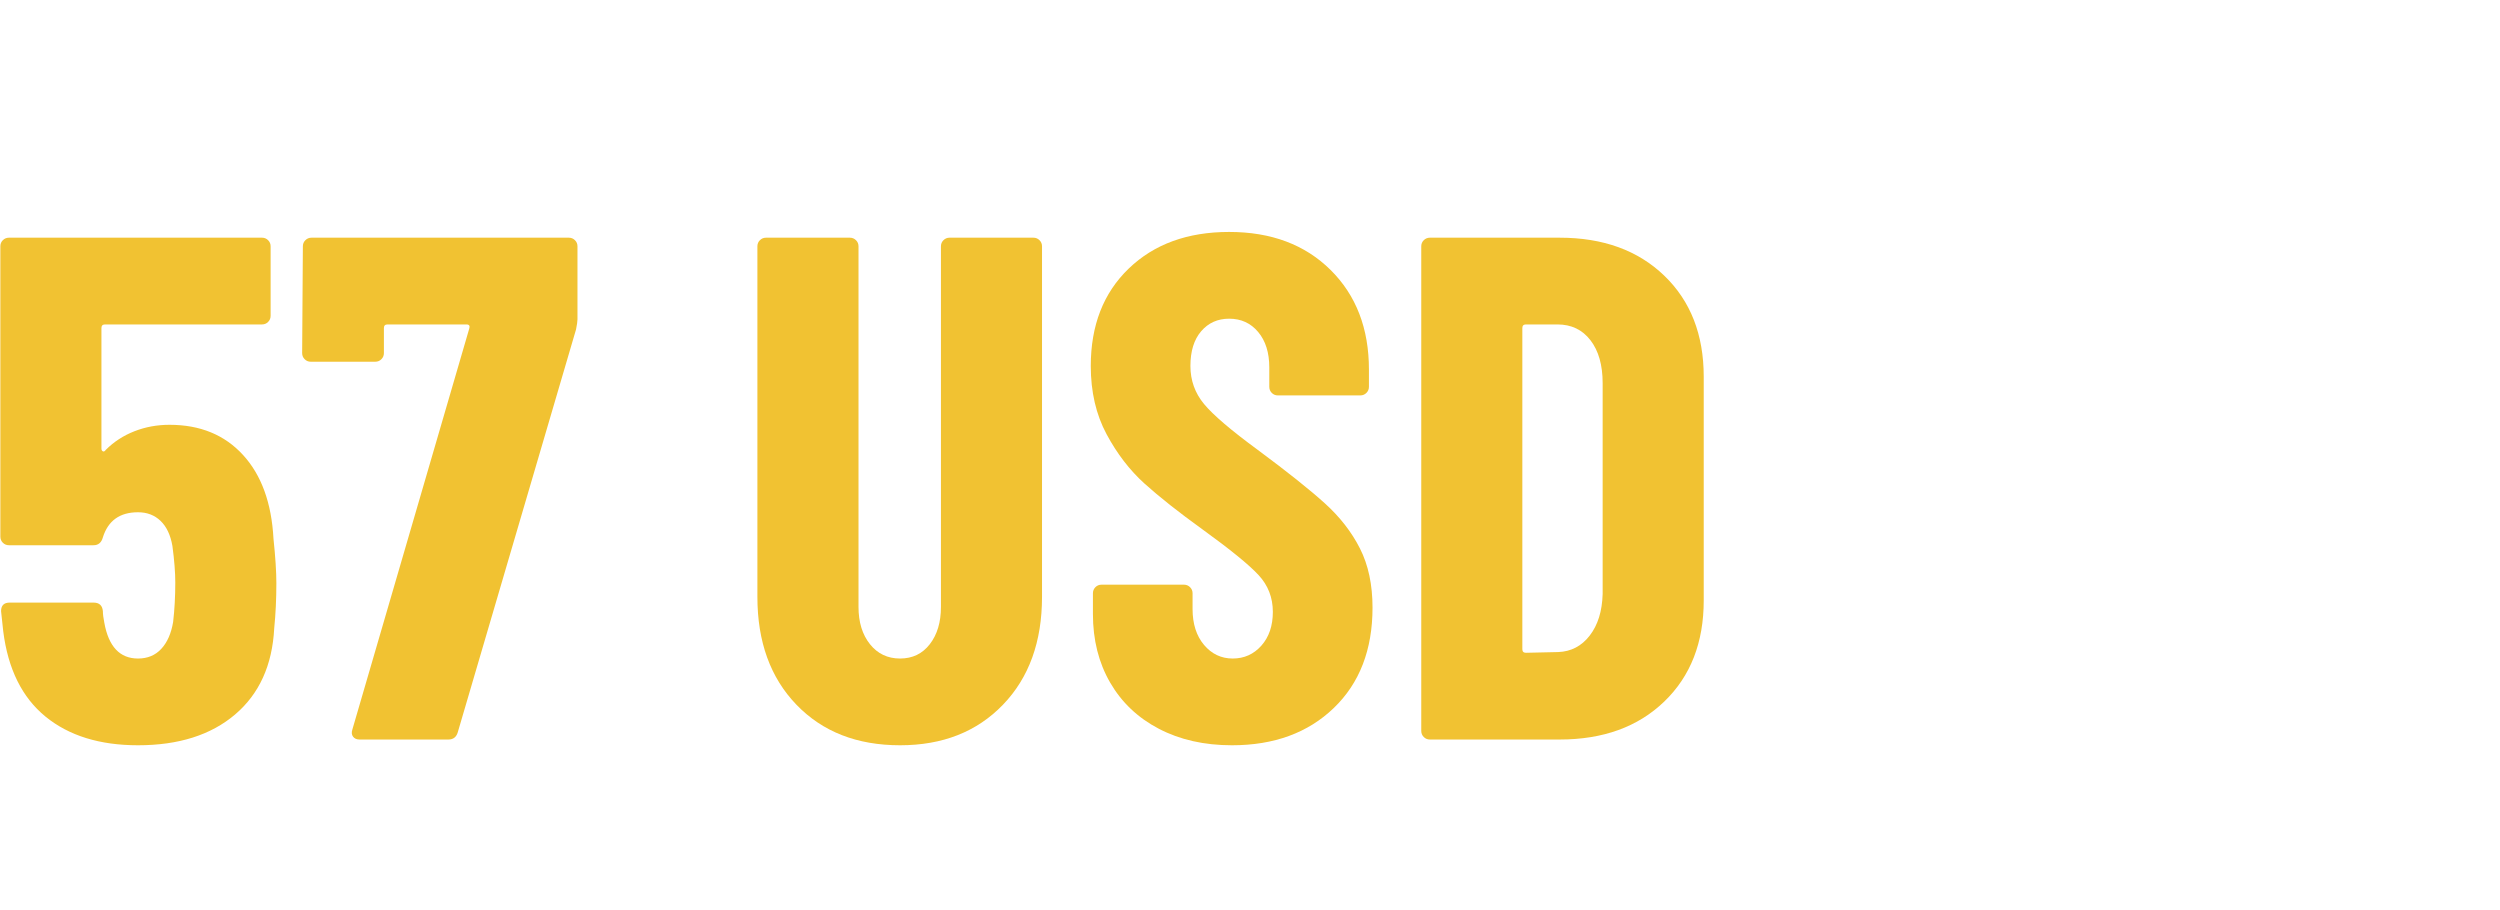
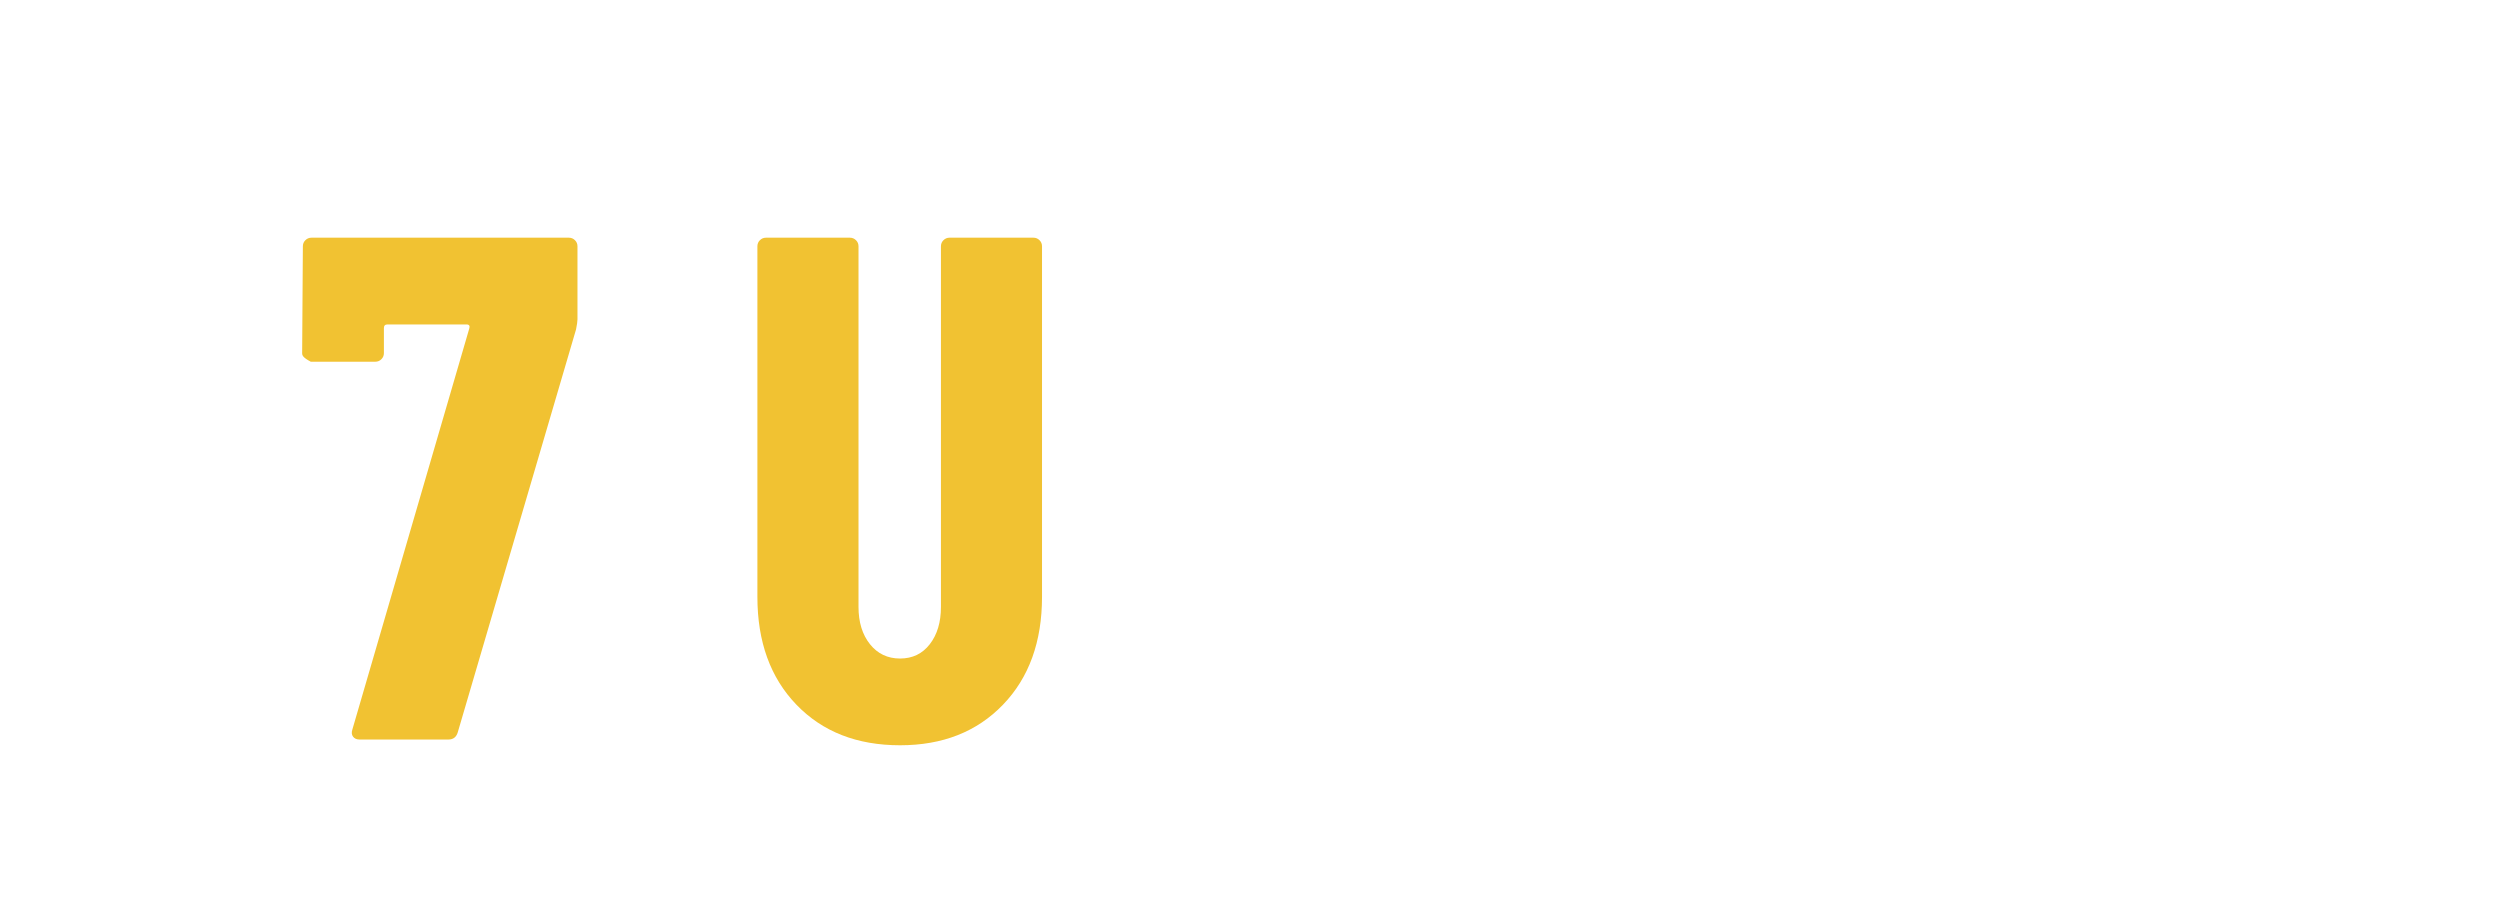
<svg xmlns="http://www.w3.org/2000/svg" width="1450" zoomAndPan="magnify" viewBox="0 0 1087.5 396" height="528" preserveAspectRatio="xMidYMid meet" version="1.0">
  <defs>
    <g />
  </defs>
  <g fill="#f1c232" fill-opacity="1">
    <g transform="translate(-9.516, 321.693)">
      <g>
-         <path d="M 128.484 -87.328 C 129.316 -79.422 129.734 -72.973 129.734 -67.984 C 129.734 -61.117 129.422 -54.57 128.797 -48.344 C 127.961 -32.332 122.297 -19.852 111.797 -10.906 C 101.297 -1.969 87.211 2.5 69.547 2.5 C 52.91 2.5 39.5 -1.656 29.312 -9.969 C 19.125 -18.289 12.992 -30.664 10.922 -47.094 L 9.984 -55.828 C 9.984 -58.316 11.227 -59.562 13.719 -59.562 L 50.203 -59.562 C 52.703 -59.562 54.055 -58.316 54.266 -55.828 C 54.266 -54.578 54.473 -52.91 54.891 -50.828 C 56.754 -40.43 61.641 -35.234 69.547 -35.234 C 73.703 -35.234 77.078 -36.633 79.672 -39.438 C 82.273 -42.25 83.992 -46.148 84.828 -51.141 C 85.453 -56.547 85.766 -62.266 85.766 -68.297 C 85.766 -72.66 85.348 -77.961 84.516 -84.203 C 83.68 -88.984 81.961 -92.617 79.359 -95.109 C 76.766 -97.609 73.492 -98.859 69.547 -98.859 C 61.641 -98.859 56.547 -95.219 54.266 -87.938 C 53.641 -85.656 52.285 -84.516 50.203 -84.516 L 13.406 -84.516 C 12.363 -84.516 11.477 -84.879 10.75 -85.609 C 10.031 -86.336 9.672 -87.219 9.672 -88.25 L 9.672 -214.562 C 9.672 -215.602 10.031 -216.484 10.75 -217.203 C 11.477 -217.93 12.363 -218.297 13.406 -218.297 L 123.5 -218.297 C 124.539 -218.297 125.422 -217.93 126.141 -217.203 C 126.867 -216.484 127.234 -215.602 127.234 -214.562 L 127.234 -184.312 C 127.234 -183.27 126.867 -182.383 126.141 -181.656 C 125.422 -180.926 124.539 -180.562 123.5 -180.562 L 55.203 -180.562 C 54.16 -180.562 53.641 -180.039 53.641 -179 L 53.641 -126.609 C 53.641 -125.984 53.848 -125.566 54.266 -125.359 C 54.68 -125.16 55.098 -125.367 55.516 -125.984 C 59.047 -129.523 63.203 -132.227 67.984 -134.094 C 72.766 -135.969 77.859 -136.906 83.266 -136.906 C 96.566 -136.906 107.219 -132.535 115.219 -123.797 C 123.227 -115.066 127.648 -102.91 128.484 -87.328 Z M 128.484 -87.328 " />
-       </g>
+         </g>
    </g>
  </g>
  <g fill="#f1c232" fill-opacity="1">
    <g transform="translate(127.389, 321.693)">
      <g>
-         <path d="M 29 0 C 27.75 0 26.812 -0.414 26.188 -1.25 C 25.57 -2.082 25.473 -3.117 25.891 -4.359 L 76.719 -178.703 C 77.133 -179.941 76.719 -180.562 75.469 -180.562 L 41.172 -180.562 C 40.129 -180.562 39.609 -180.039 39.609 -179 L 39.609 -168.094 C 39.609 -167.051 39.242 -166.164 38.516 -165.438 C 37.785 -164.707 36.898 -164.344 35.859 -164.344 L 7.797 -164.344 C 6.754 -164.344 5.867 -164.707 5.141 -165.438 C 4.41 -166.164 4.047 -167.051 4.047 -168.094 L 4.359 -214.562 C 4.359 -215.602 4.723 -216.484 5.453 -217.203 C 6.18 -217.93 7.066 -218.297 8.109 -218.297 L 120.062 -218.297 C 121.102 -218.297 121.988 -217.93 122.719 -217.203 C 123.445 -216.484 123.812 -215.602 123.812 -214.562 L 123.812 -182.75 C 123.812 -181.914 123.602 -180.461 123.188 -178.391 L 71.734 -3.125 C 71.109 -1.039 69.754 0 67.672 0 Z M 29 0 " />
+         <path d="M 29 0 C 27.75 0 26.812 -0.414 26.188 -1.25 C 25.57 -2.082 25.473 -3.117 25.891 -4.359 L 76.719 -178.703 C 77.133 -179.941 76.719 -180.562 75.469 -180.562 L 41.172 -180.562 C 40.129 -180.562 39.609 -180.039 39.609 -179 L 39.609 -168.094 C 39.609 -167.051 39.242 -166.164 38.516 -165.438 C 37.785 -164.707 36.898 -164.344 35.859 -164.344 L 7.797 -164.344 C 4.41 -166.164 4.047 -167.051 4.047 -168.094 L 4.359 -214.562 C 4.359 -215.602 4.723 -216.484 5.453 -217.203 C 6.18 -217.93 7.066 -218.297 8.109 -218.297 L 120.062 -218.297 C 121.102 -218.297 121.988 -217.93 122.719 -217.203 C 123.445 -216.484 123.812 -215.602 123.812 -214.562 L 123.812 -182.75 C 123.812 -181.914 123.602 -180.461 123.188 -178.391 L 71.734 -3.125 C 71.109 -1.039 69.754 0 67.672 0 Z M 29 0 " />
      </g>
    </g>
  </g>
  <g fill="#f1c232" fill-opacity="1">
    <g transform="translate(254.314, 321.693)">
      <g />
    </g>
  </g>
  <g fill="#f1c232" fill-opacity="1">
    <g transform="translate(316.685, 321.693)">
      <g>
        <path d="M 74.844 2.5 C 56.133 2.5 41.113 -3.375 29.781 -15.125 C 18.445 -26.875 12.781 -42.52 12.781 -62.062 L 12.781 -214.562 C 12.781 -215.602 13.145 -216.484 13.875 -217.203 C 14.602 -217.93 15.488 -218.297 16.531 -218.297 L 53.016 -218.297 C 54.055 -218.297 54.941 -217.93 55.672 -217.203 C 56.398 -216.484 56.766 -215.602 56.766 -214.562 L 56.766 -57.688 C 56.766 -51.039 58.426 -45.633 61.75 -41.469 C 65.07 -37.312 69.438 -35.234 74.844 -35.234 C 80.25 -35.234 84.562 -37.312 87.781 -41.469 C 91.008 -45.633 92.625 -51.039 92.625 -57.688 L 92.625 -214.562 C 92.625 -215.602 92.988 -216.484 93.719 -217.203 C 94.445 -217.93 95.328 -218.297 96.359 -218.297 L 132.859 -218.297 C 133.891 -218.297 134.77 -217.93 135.5 -217.203 C 136.227 -216.484 136.594 -215.602 136.594 -214.562 L 136.594 -62.062 C 136.594 -42.52 130.926 -26.875 119.594 -15.125 C 108.27 -3.375 93.352 2.5 74.844 2.5 Z M 74.844 2.5 " />
      </g>
    </g>
  </g>
  <g fill="#f1c232" fill-opacity="1">
    <g transform="translate(466.064, 321.693)">
      <g>
-         <path d="M 69.859 2.5 C 57.797 2.5 47.191 0.109 38.047 -4.672 C 28.898 -9.453 21.832 -16.156 16.844 -24.781 C 11.852 -33.414 9.359 -43.348 9.359 -54.578 L 9.359 -63.625 C 9.359 -64.656 9.719 -65.535 10.438 -66.266 C 11.164 -66.992 12.051 -67.359 13.094 -67.359 L 48.969 -67.359 C 50 -67.359 50.879 -66.992 51.609 -66.266 C 52.336 -65.535 52.703 -64.656 52.703 -63.625 L 52.703 -56.766 C 52.703 -50.316 54.363 -45.113 57.688 -41.156 C 61.02 -37.207 65.18 -35.234 70.172 -35.234 C 75.16 -35.234 79.316 -37.102 82.641 -40.844 C 85.961 -44.594 87.625 -49.484 87.625 -55.516 C 87.625 -61.742 85.547 -67.094 81.391 -71.562 C 77.234 -76.039 69.125 -82.645 57.062 -91.375 C 46.676 -98.863 38.258 -105.516 31.812 -111.328 C 25.363 -117.148 19.852 -124.32 15.281 -132.844 C 10.707 -141.375 8.422 -151.254 8.422 -162.484 C 8.422 -180.148 13.93 -194.285 24.953 -204.891 C 35.973 -215.492 50.523 -220.797 68.609 -220.797 C 86.898 -220.797 101.609 -215.285 112.734 -204.266 C 123.859 -193.242 129.422 -178.797 129.422 -160.922 L 129.422 -153.438 C 129.422 -152.395 129.055 -151.508 128.328 -150.781 C 127.598 -150.051 126.711 -149.688 125.672 -149.688 L 89.812 -149.688 C 88.77 -149.688 87.883 -150.051 87.156 -150.781 C 86.438 -151.508 86.078 -152.395 86.078 -153.438 L 86.078 -161.859 C 86.078 -168.297 84.461 -173.438 81.234 -177.281 C 78.016 -181.133 73.805 -183.062 68.609 -183.062 C 63.617 -183.062 59.562 -181.238 56.438 -177.594 C 53.32 -173.957 51.766 -168.922 51.766 -162.484 C 51.766 -156.242 53.738 -150.734 57.688 -145.953 C 61.645 -141.172 69.441 -134.516 81.078 -125.984 C 93.973 -116.422 103.691 -108.676 110.234 -102.75 C 116.785 -96.832 121.879 -90.285 125.516 -83.109 C 129.16 -75.93 130.984 -67.352 130.984 -57.375 C 130.984 -39.082 125.367 -24.531 114.141 -13.719 C 102.91 -2.906 88.148 2.5 69.859 2.5 Z M 69.859 2.5 " />
-       </g>
+         </g>
    </g>
  </g>
  <g fill="#f1c232" fill-opacity="1">
    <g transform="translate(604.528, 321.693)">
      <g>
-         <path d="M 17.469 0 C 16.426 0 15.539 -0.363 14.812 -1.094 C 14.082 -1.82 13.719 -2.707 13.719 -3.75 L 13.719 -214.562 C 13.719 -215.602 14.082 -216.484 14.812 -217.203 C 15.539 -217.93 16.426 -218.297 17.469 -218.297 L 73.906 -218.297 C 92.832 -218.297 108.008 -212.785 119.438 -201.766 C 130.875 -190.754 136.594 -176.098 136.594 -157.797 L 136.594 -60.5 C 136.594 -42.207 130.875 -27.551 119.438 -16.531 C 108.008 -5.508 92.832 0 73.906 0 Z M 57.688 -39.297 C 57.688 -38.254 58.207 -37.734 59.25 -37.734 L 73.281 -38.047 C 78.895 -38.254 83.469 -40.645 87 -45.219 C 90.539 -49.789 92.414 -55.82 92.625 -63.312 L 92.625 -155 C 92.625 -162.895 90.852 -169.129 87.312 -173.703 C 83.781 -178.273 79 -180.562 72.969 -180.562 L 59.25 -180.562 C 58.207 -180.562 57.688 -180.039 57.688 -179 Z M 57.688 -39.297 " />
-       </g>
+         </g>
    </g>
  </g>
</svg>